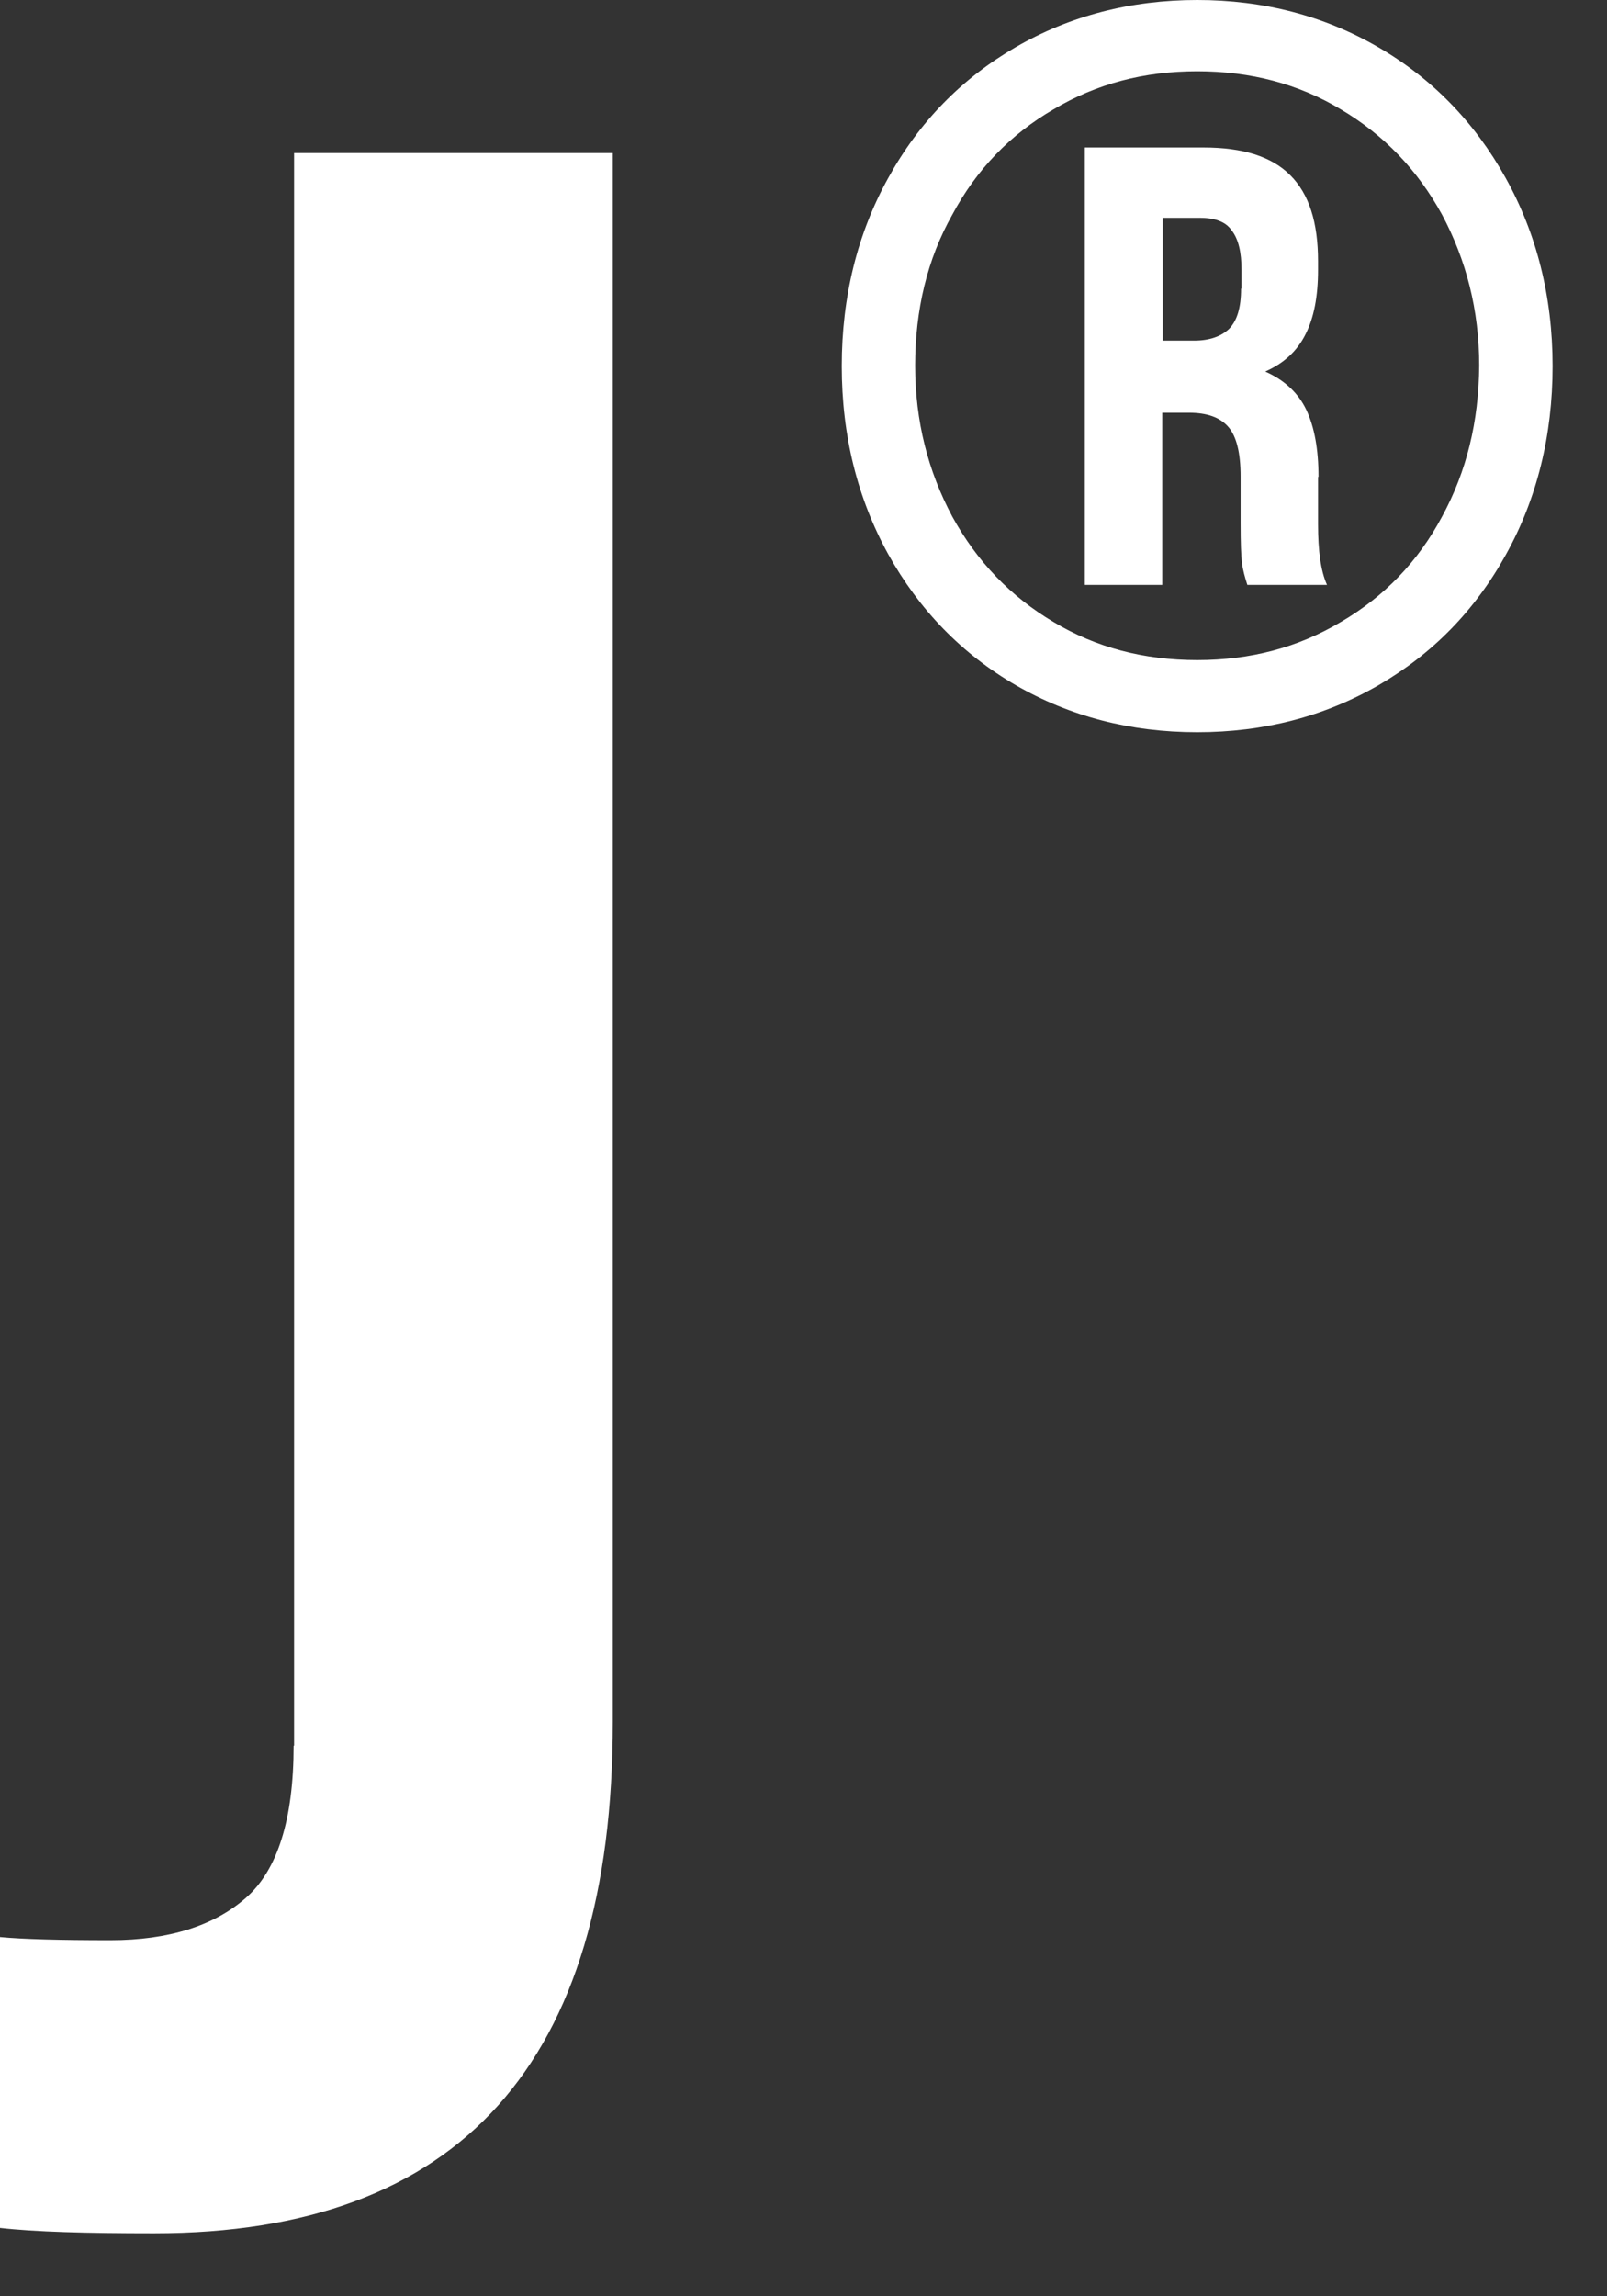
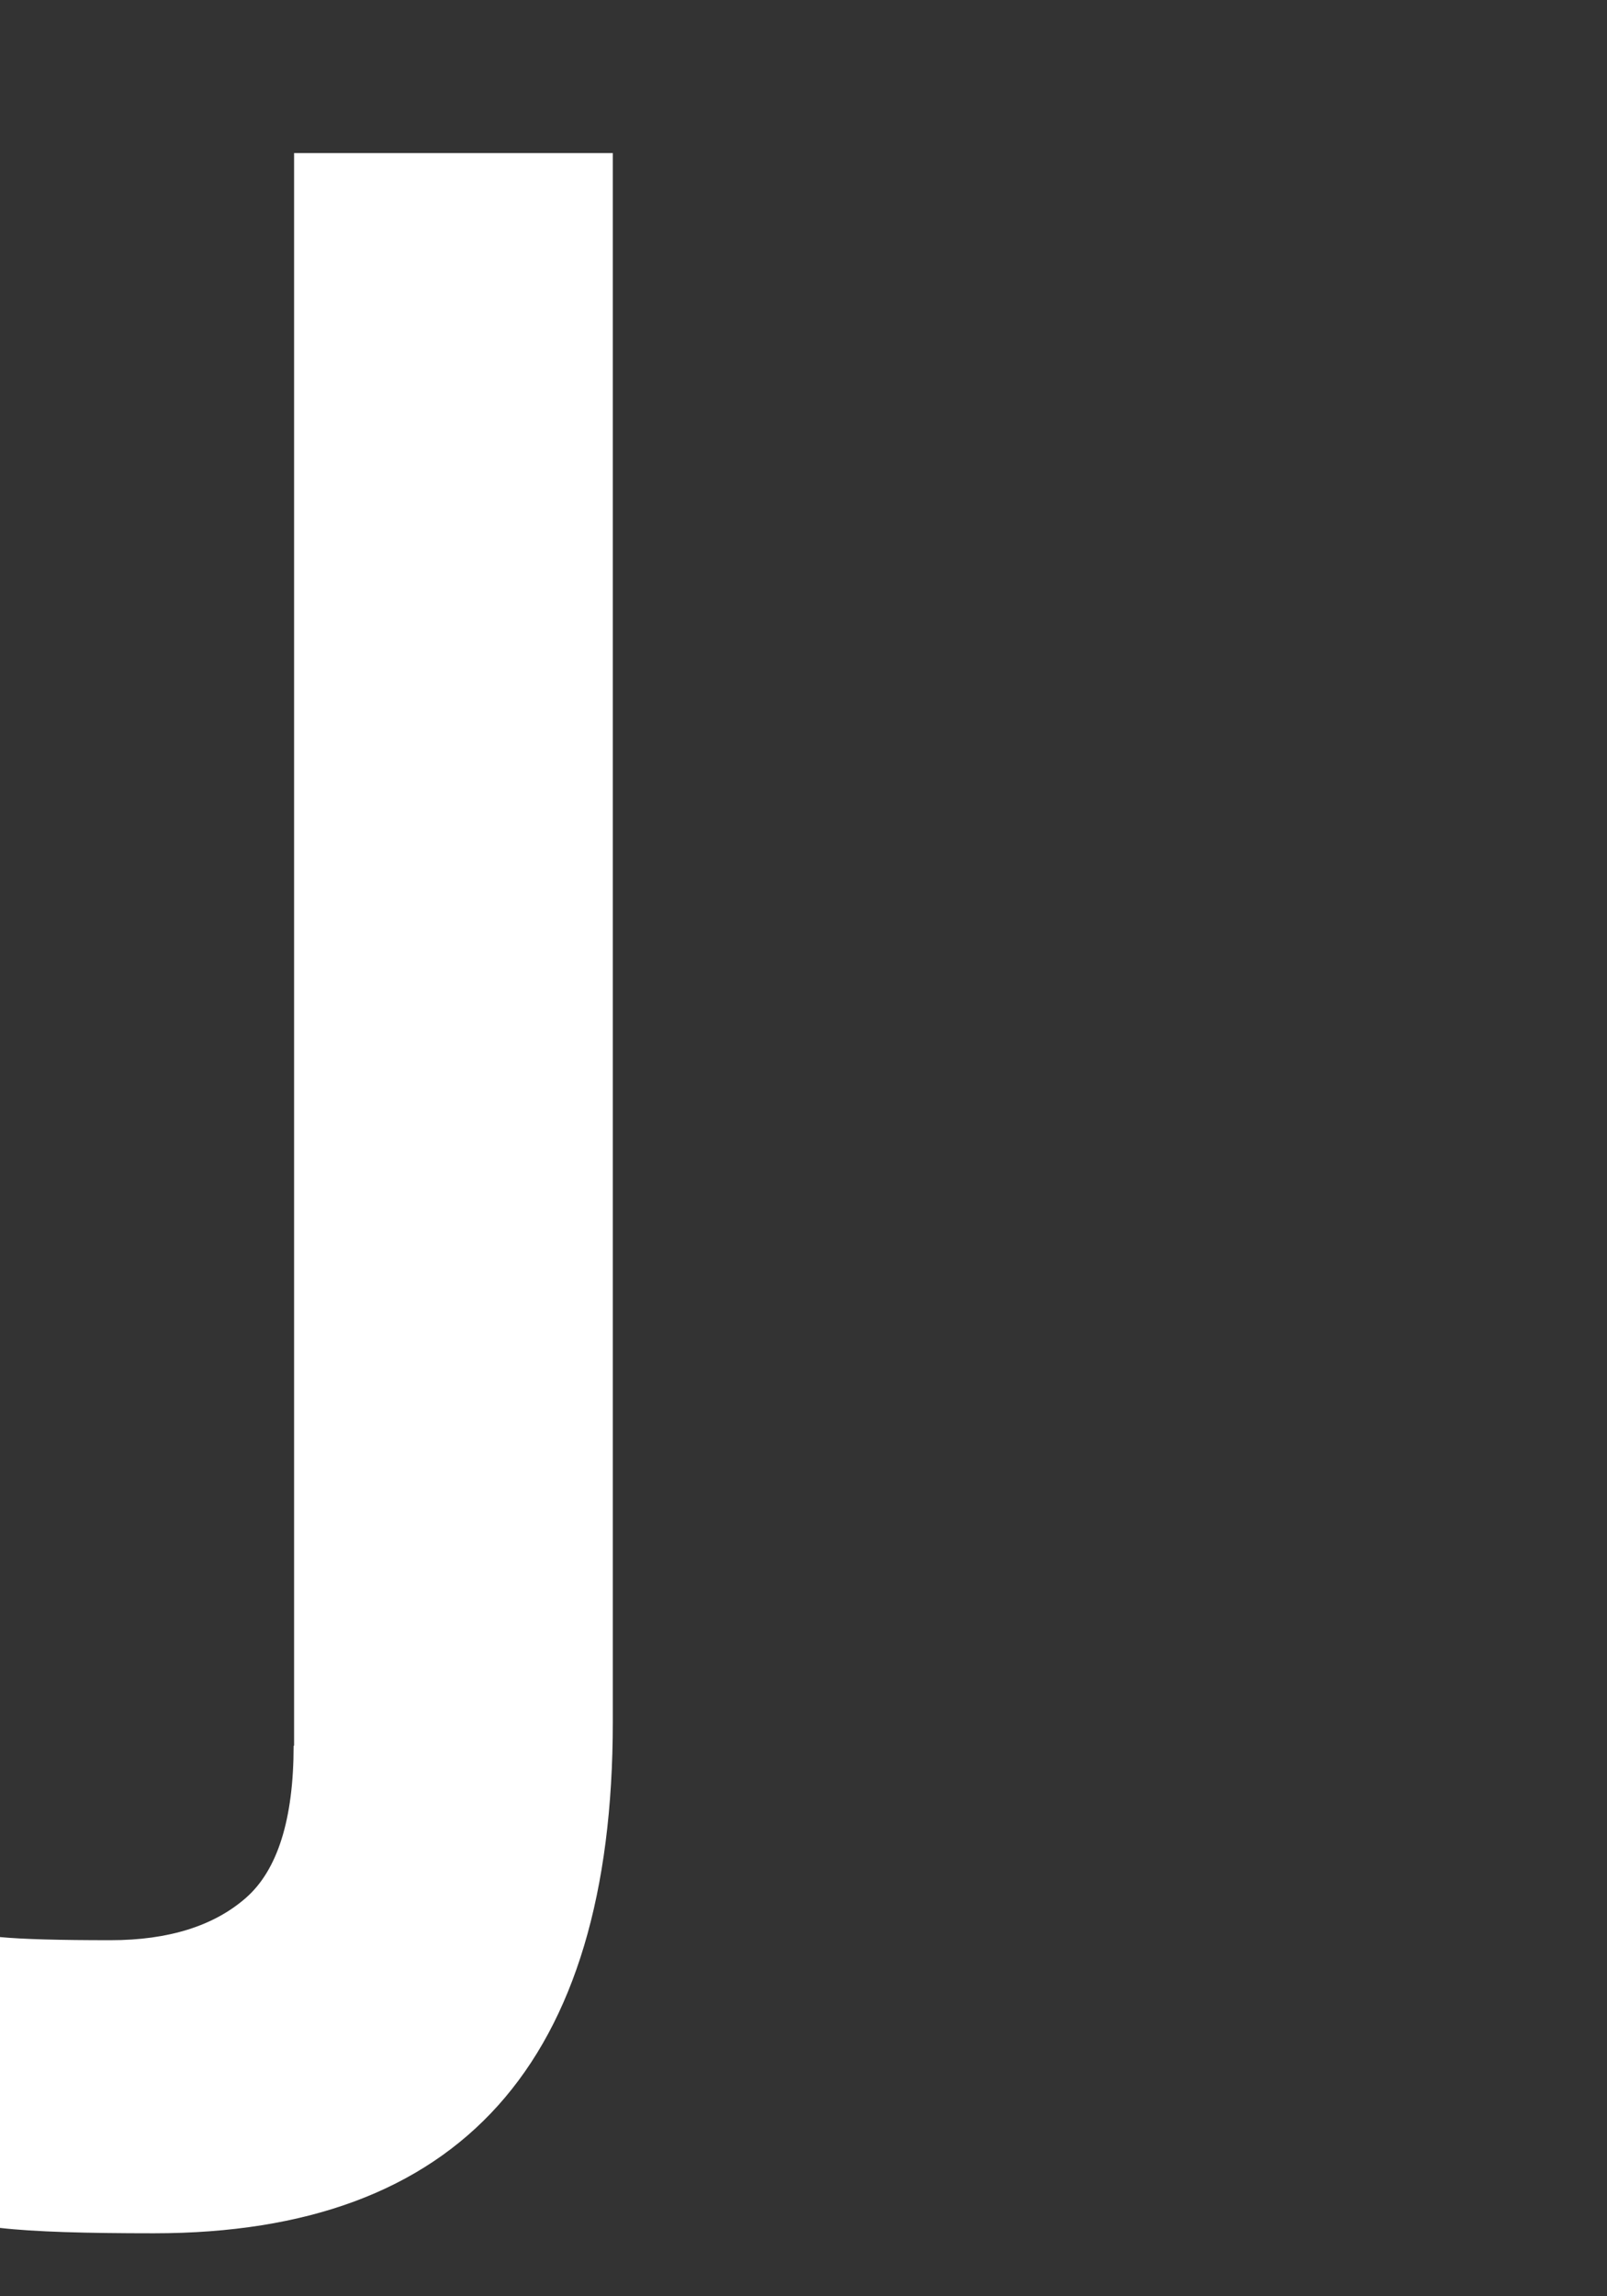
<svg xmlns="http://www.w3.org/2000/svg" width="21" height="30" viewBox="0 0 21 30" fill="none">
  <rect x="0" y="0" width="21" height="30" fill="#333333" stroke="none" />
-   <path d="M18.844 6.75C18.528 7.342 18.084 7.798 17.522 8.126C16.961 8.46 16.341 8.624 15.645 8.624C14.948 8.624 14.323 8.46 13.767 8.126C13.205 7.792 12.767 7.336 12.445 6.75C12.129 6.159 11.959 5.503 11.959 4.777C11.959 4.051 12.117 3.384 12.445 2.804C12.761 2.213 13.205 1.756 13.767 1.429C14.328 1.095 14.948 0.931 15.645 0.931C16.341 0.931 16.967 1.095 17.522 1.429C18.084 1.762 18.523 2.219 18.844 2.804C19.16 3.396 19.33 4.051 19.33 4.777C19.324 5.509 19.166 6.159 18.844 6.75ZM19.675 2.324C19.271 1.598 18.716 1.025 18.008 0.615C17.3 0.205 16.51 0 15.645 0C14.779 0 13.983 0.205 13.275 0.615C12.568 1.025 12.012 1.592 11.608 2.324C11.205 3.05 11 3.876 11 4.783C11 5.691 11.205 6.51 11.608 7.242C12.012 7.968 12.568 8.542 13.275 8.952C13.983 9.361 14.773 9.566 15.645 9.566C16.516 9.566 17.306 9.361 18.014 8.952C18.721 8.542 19.277 7.974 19.681 7.242C20.084 6.516 20.289 5.691 20.289 4.783C20.289 3.87 20.079 3.05 19.675 2.324Z" fill="white" />
-   <path d="M16.218 3.771C16.218 4.022 16.165 4.192 16.06 4.298C15.955 4.397 15.803 4.45 15.604 4.45H15.194V2.846H15.68C15.879 2.846 16.019 2.898 16.095 3.01C16.183 3.121 16.224 3.296 16.224 3.525V3.771H16.218ZM17.23 6.23C17.23 5.872 17.177 5.58 17.072 5.357C16.967 5.135 16.785 4.965 16.534 4.854C16.774 4.748 16.949 4.59 17.06 4.368C17.171 4.151 17.224 3.87 17.224 3.525V3.414C17.224 2.904 17.107 2.535 16.861 2.289C16.616 2.044 16.241 1.927 15.726 1.927H14.176V7.641H15.188V5.392H15.534C15.773 5.392 15.943 5.451 16.054 5.58C16.159 5.703 16.212 5.919 16.212 6.224V6.838C16.212 7.09 16.218 7.26 16.23 7.354C16.241 7.447 16.27 7.547 16.3 7.641H17.341C17.259 7.459 17.224 7.196 17.224 6.85V6.23H17.23Z" fill="white" />
  <path d="M3.837 22.807C3.837 23.767 3.627 24.435 3.211 24.797C2.796 25.16 2.205 25.348 1.445 25.348C0.79 25.348 0.304 25.336 0 25.307V29.107C0.456 29.159 1.123 29.177 2.012 29.177C6.008 29.177 8.008 26.952 8.008 22.497V2H3.843V22.807H3.837Z" fill="white" />
</svg>